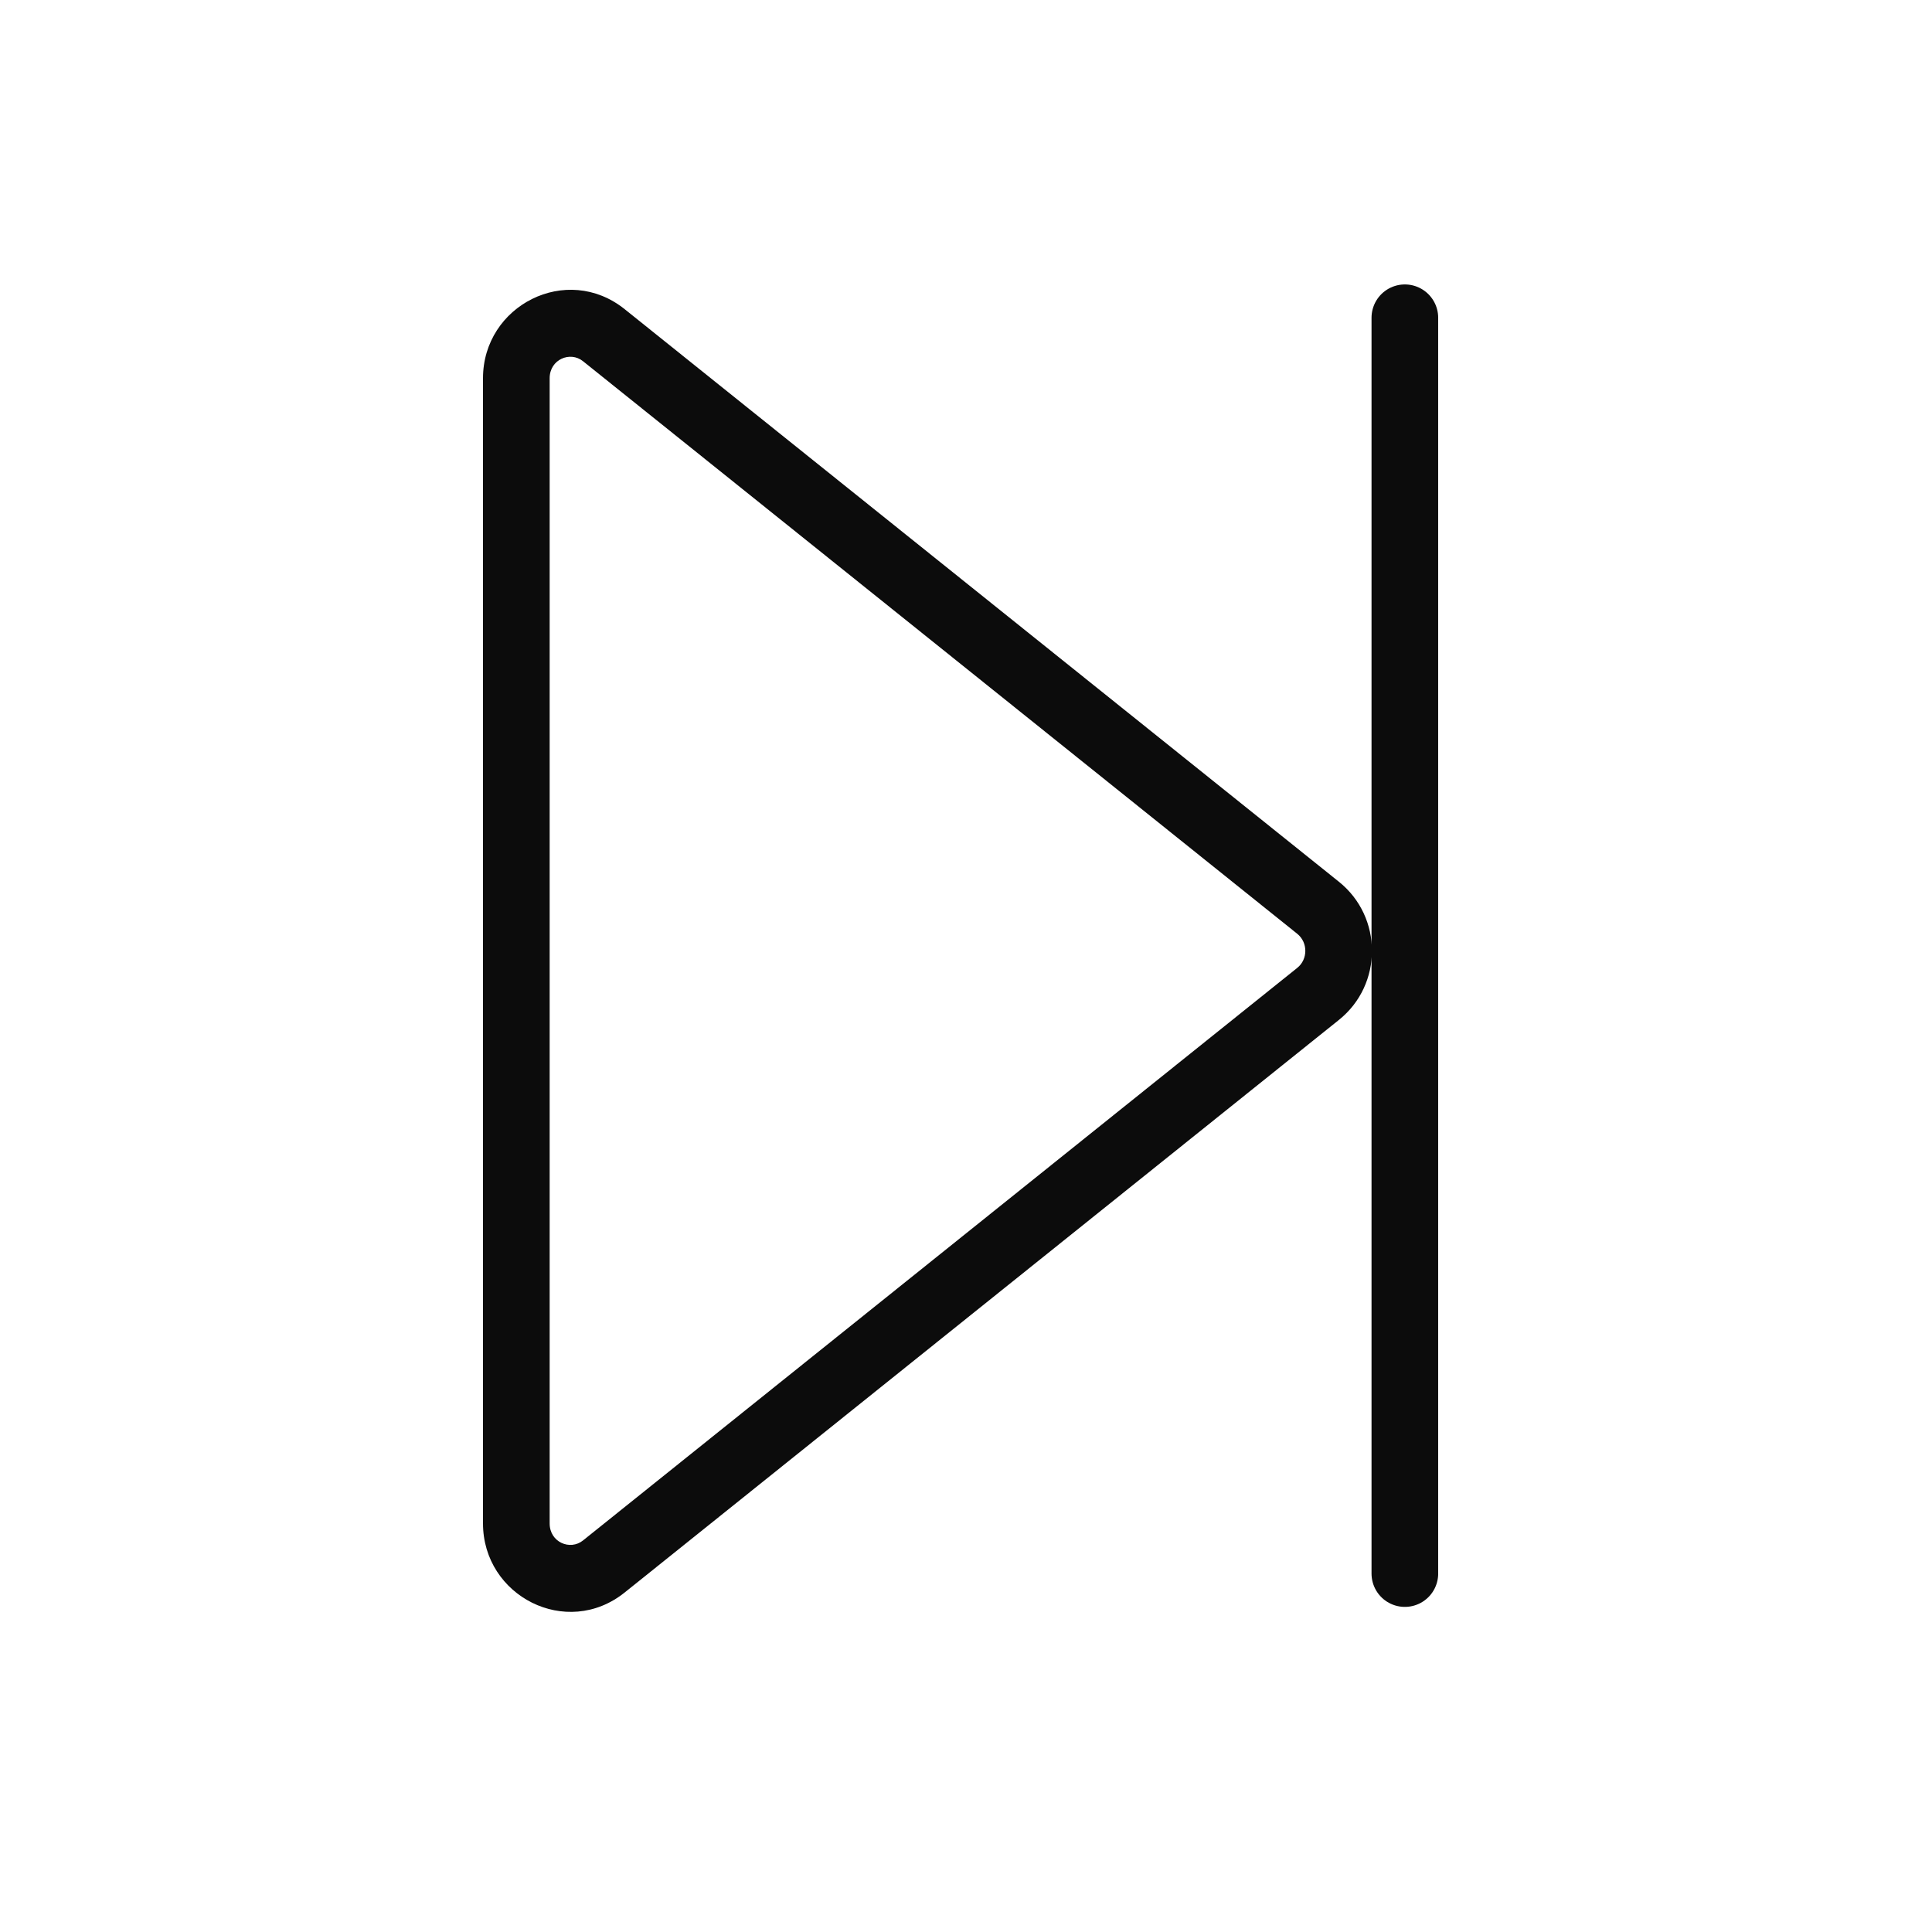
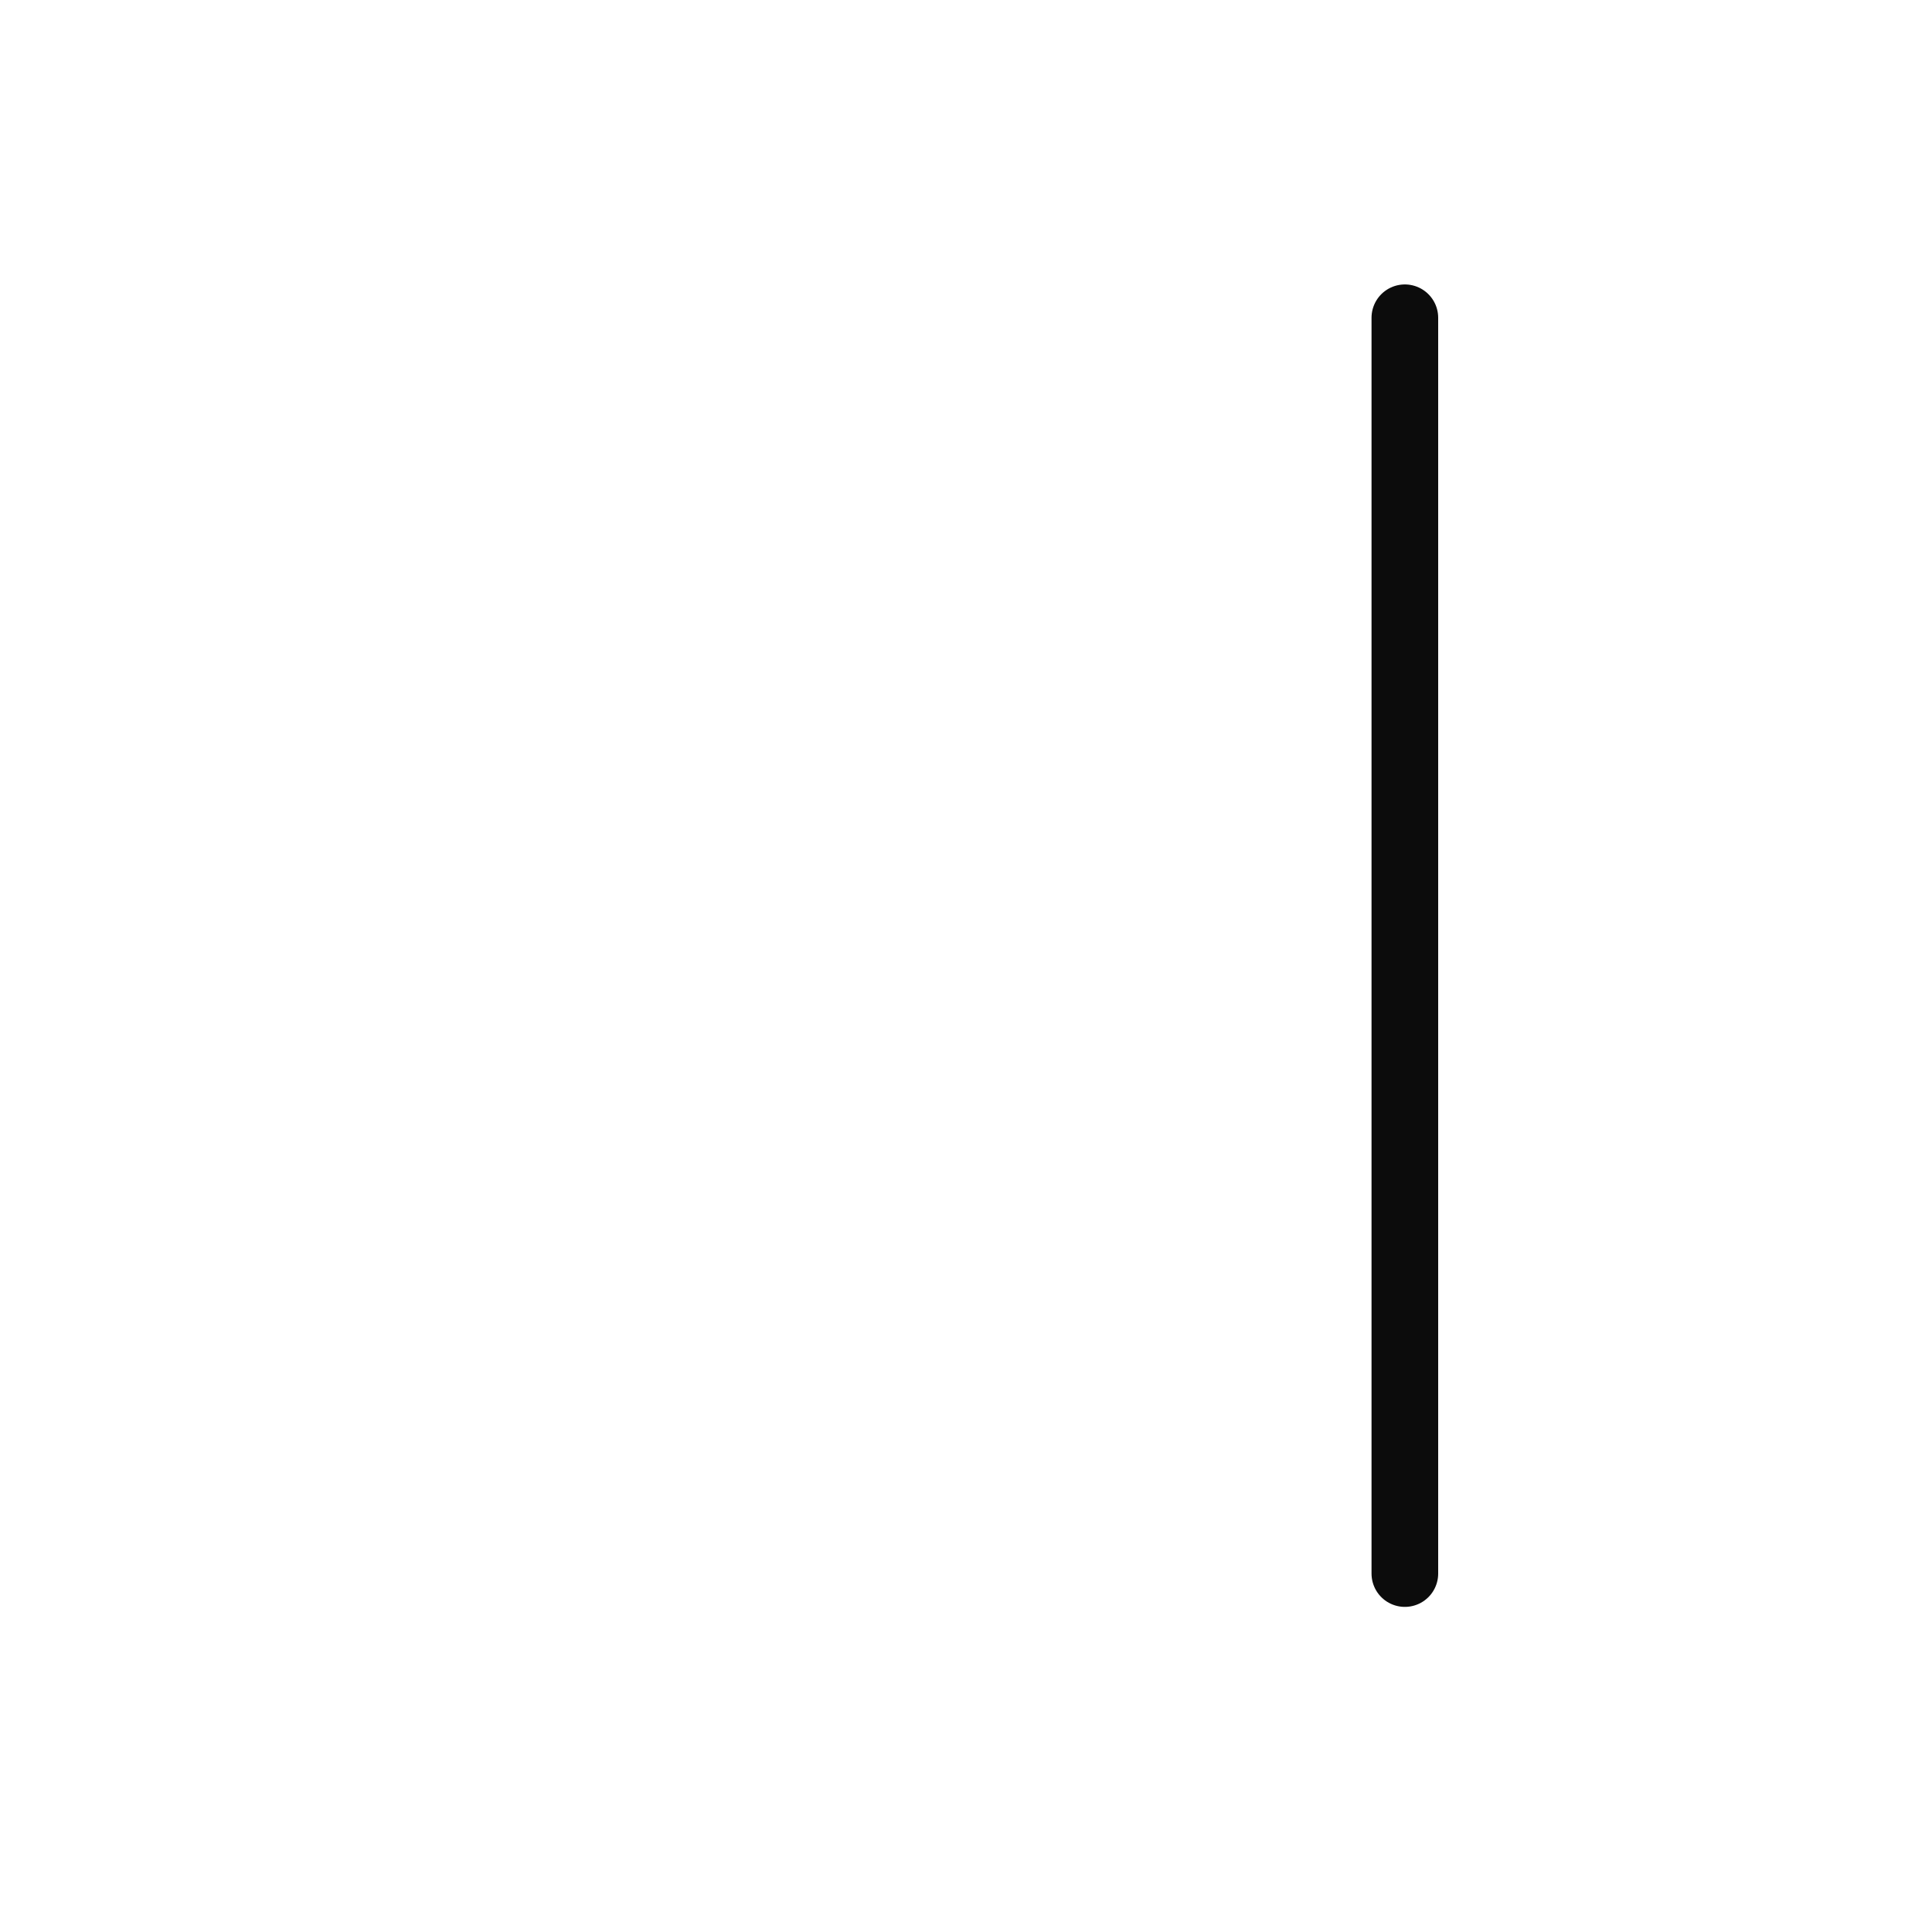
<svg xmlns="http://www.w3.org/2000/svg" width="40" height="40" viewBox="0 0 40 40" fill="none">
-   <path fill-rule="evenodd" clip-rule="evenodd" d="M10 7.831C10 6.324 11.732 5.438 12.933 6.401L12.933 6.401L27.721 18.256C28.633 18.987 28.633 20.385 27.721 21.116L12.933 32.971L12.933 32.971C11.732 33.934 10 33.048 10 31.541V7.831ZM12.07 7.478C11.805 7.265 11.38 7.44 11.38 7.831V31.541C11.38 31.932 11.804 32.107 12.07 31.894L26.858 20.039L26.858 20.039C27.081 19.861 27.081 19.512 26.858 19.333L26.858 19.333L12.07 7.478C12.07 7.478 12.07 7.478 12.07 7.478Z" fill="#0C0C0C" />
  <path d="M29.086 6.579V32.579" stroke="#0C0C0C" stroke-width="1.38" stroke-linecap="round" stroke-linejoin="round" />
</svg>